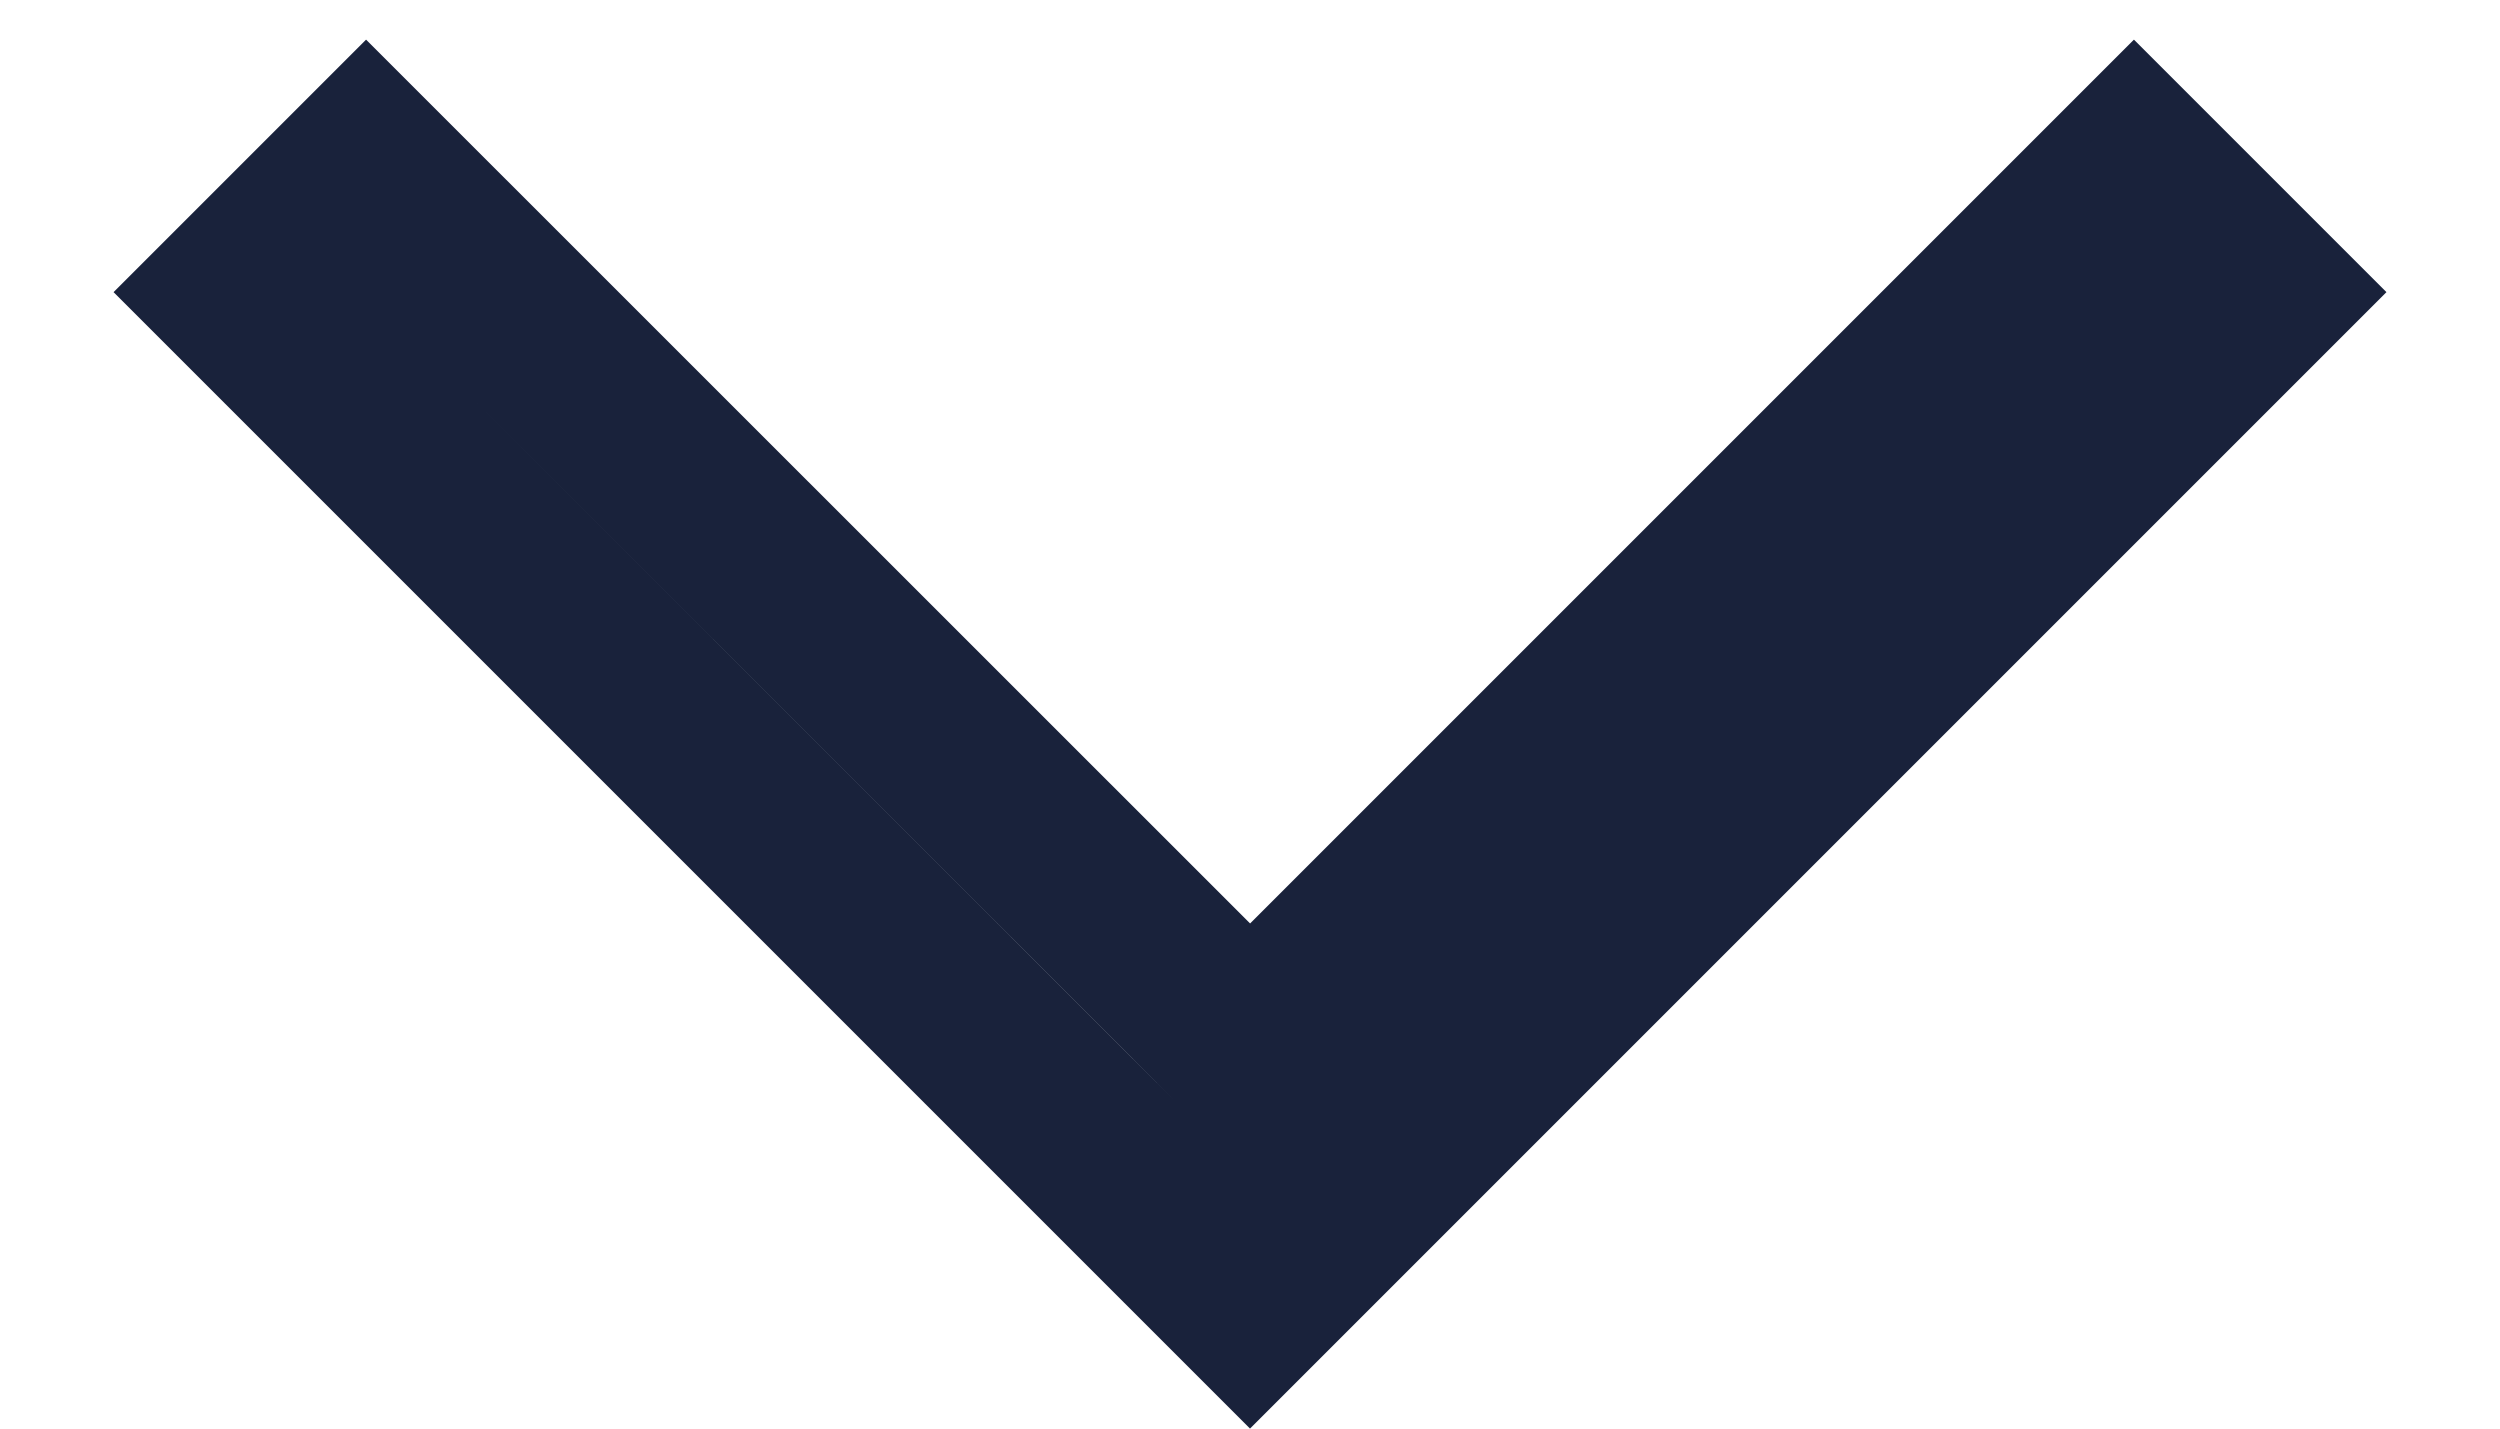
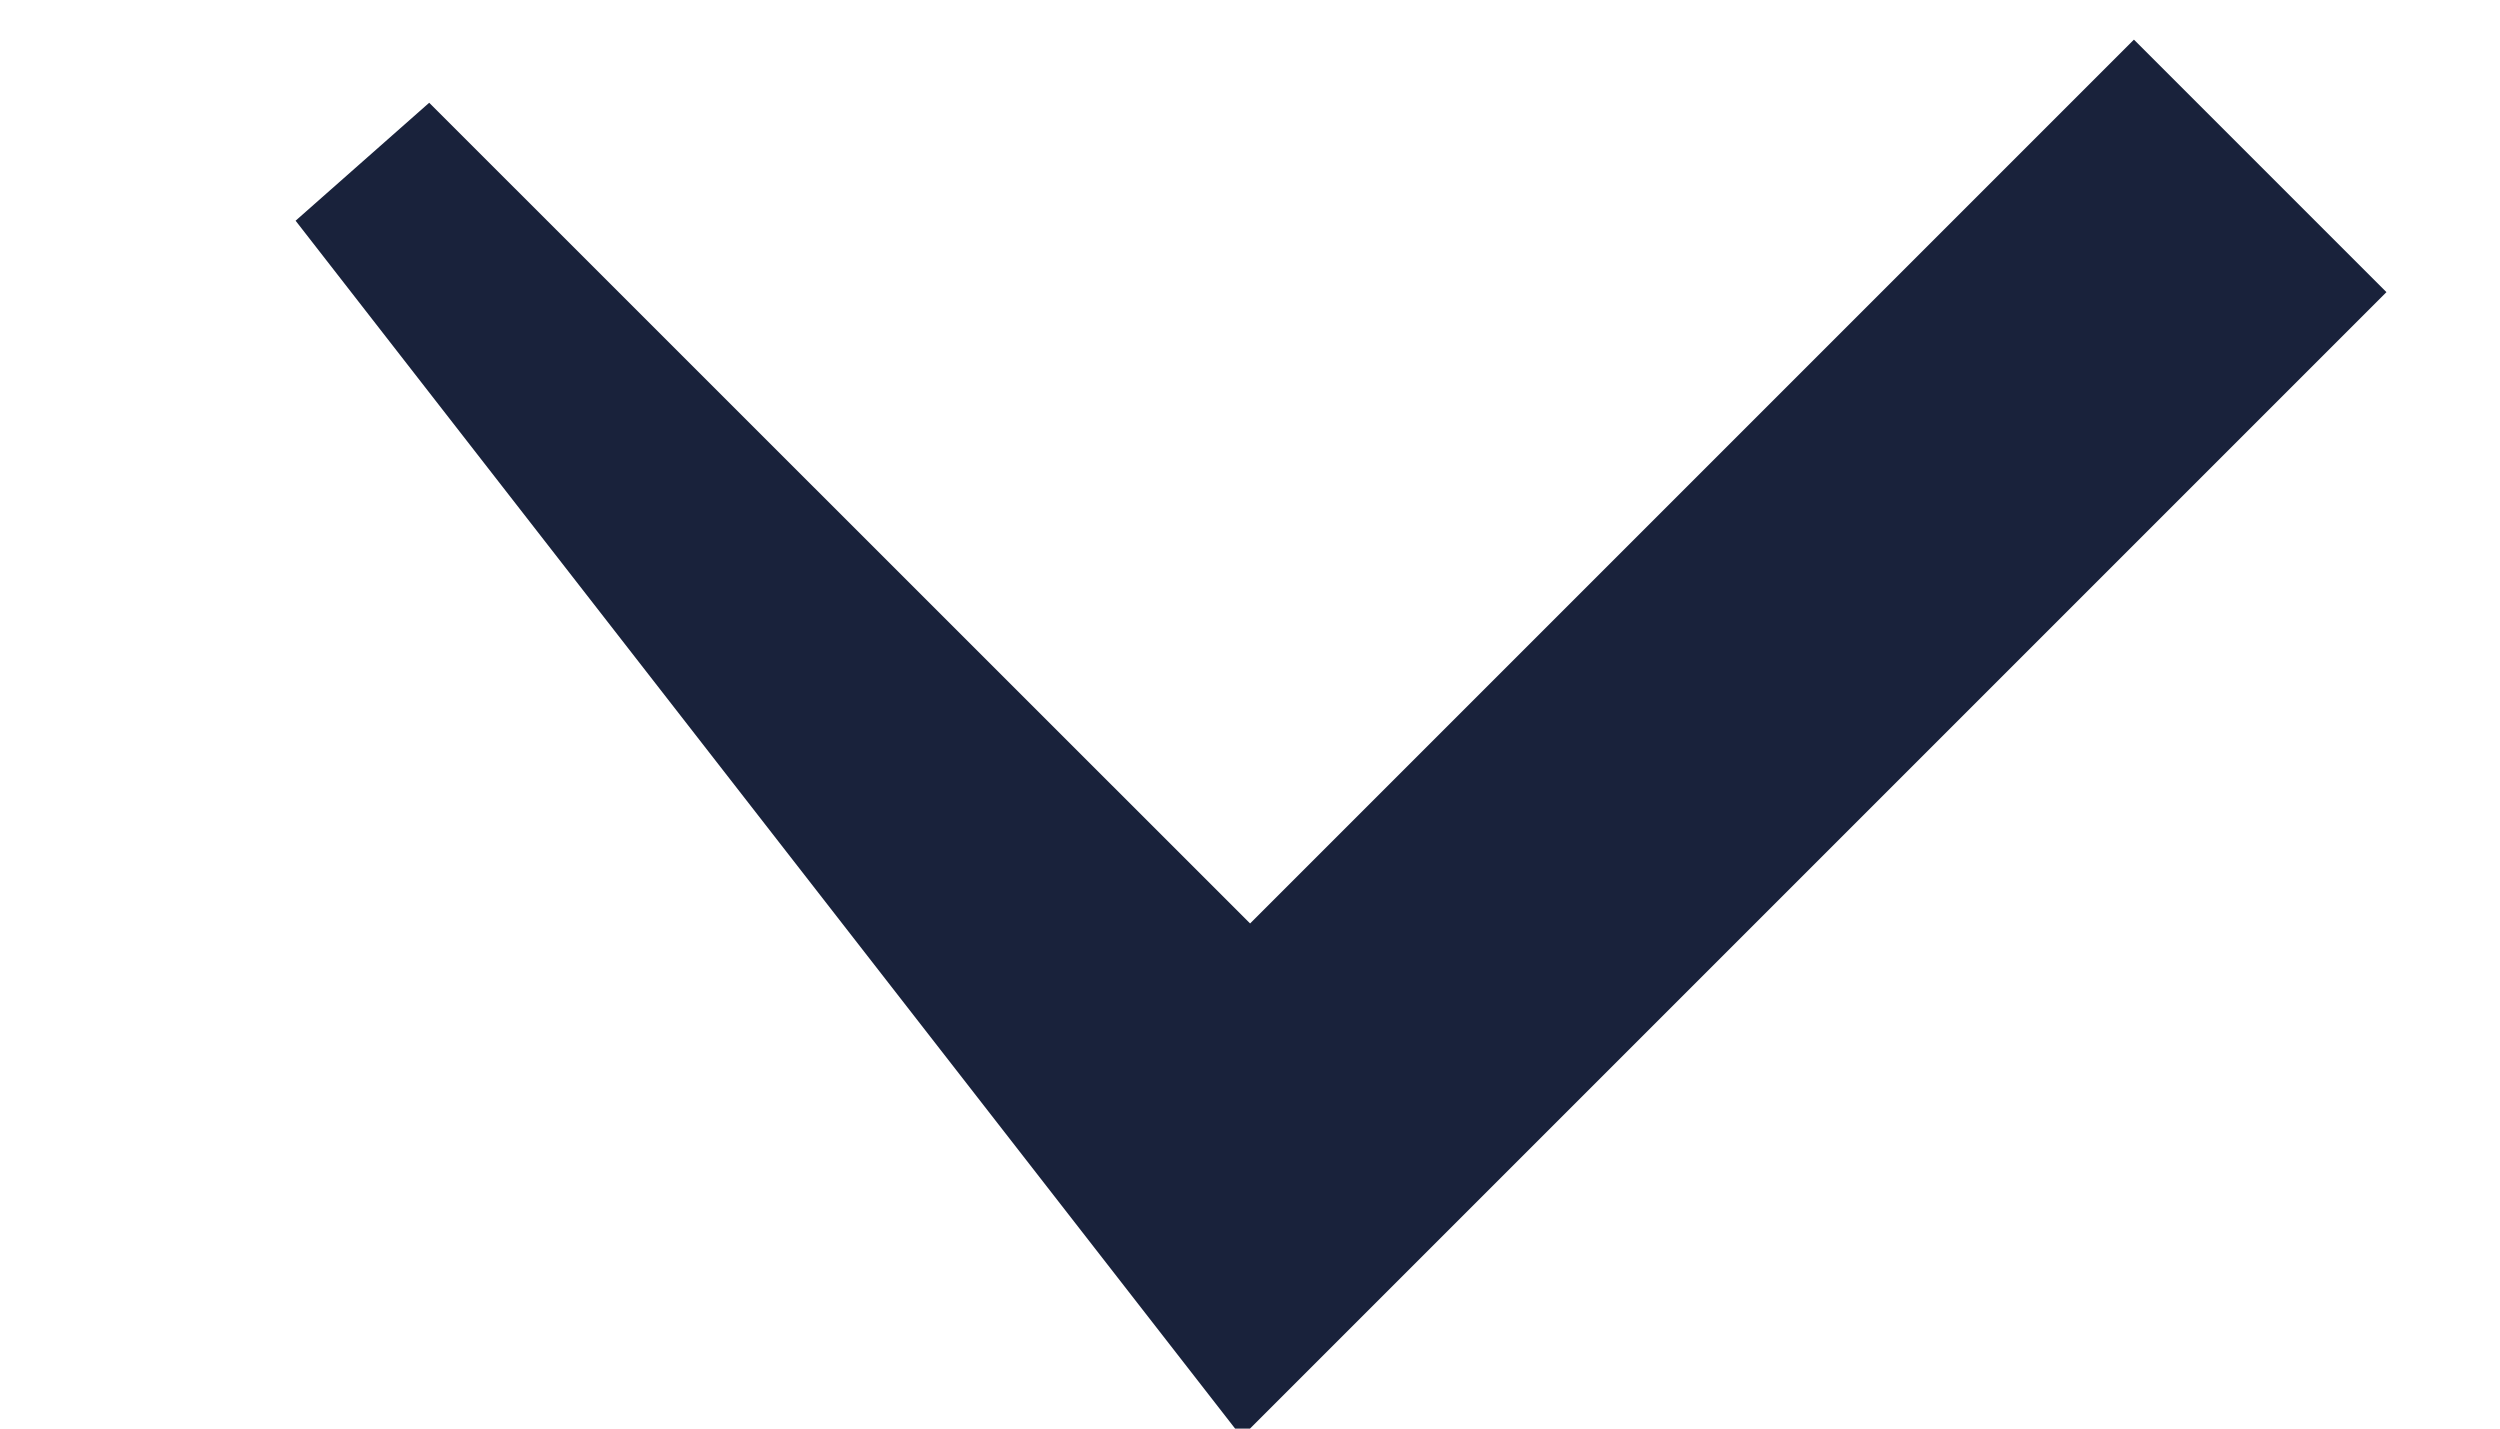
<svg xmlns="http://www.w3.org/2000/svg" width="14" height="8" viewBox="0 0 14 8" fill="none">
-   <path d="M6.647 5.525L7 5.879L7.354 5.525L11.95 0.929L12.657 1.636L7 7.293L1.343 1.636L2.05 0.929L6.647 5.525Z" stroke="#19223B" />
+   <path d="M6.647 5.525L7 5.879L7.354 5.525L11.95 0.929L12.657 1.636L7 7.293L2.05 0.929L6.647 5.525Z" stroke="#19223B" />
</svg>